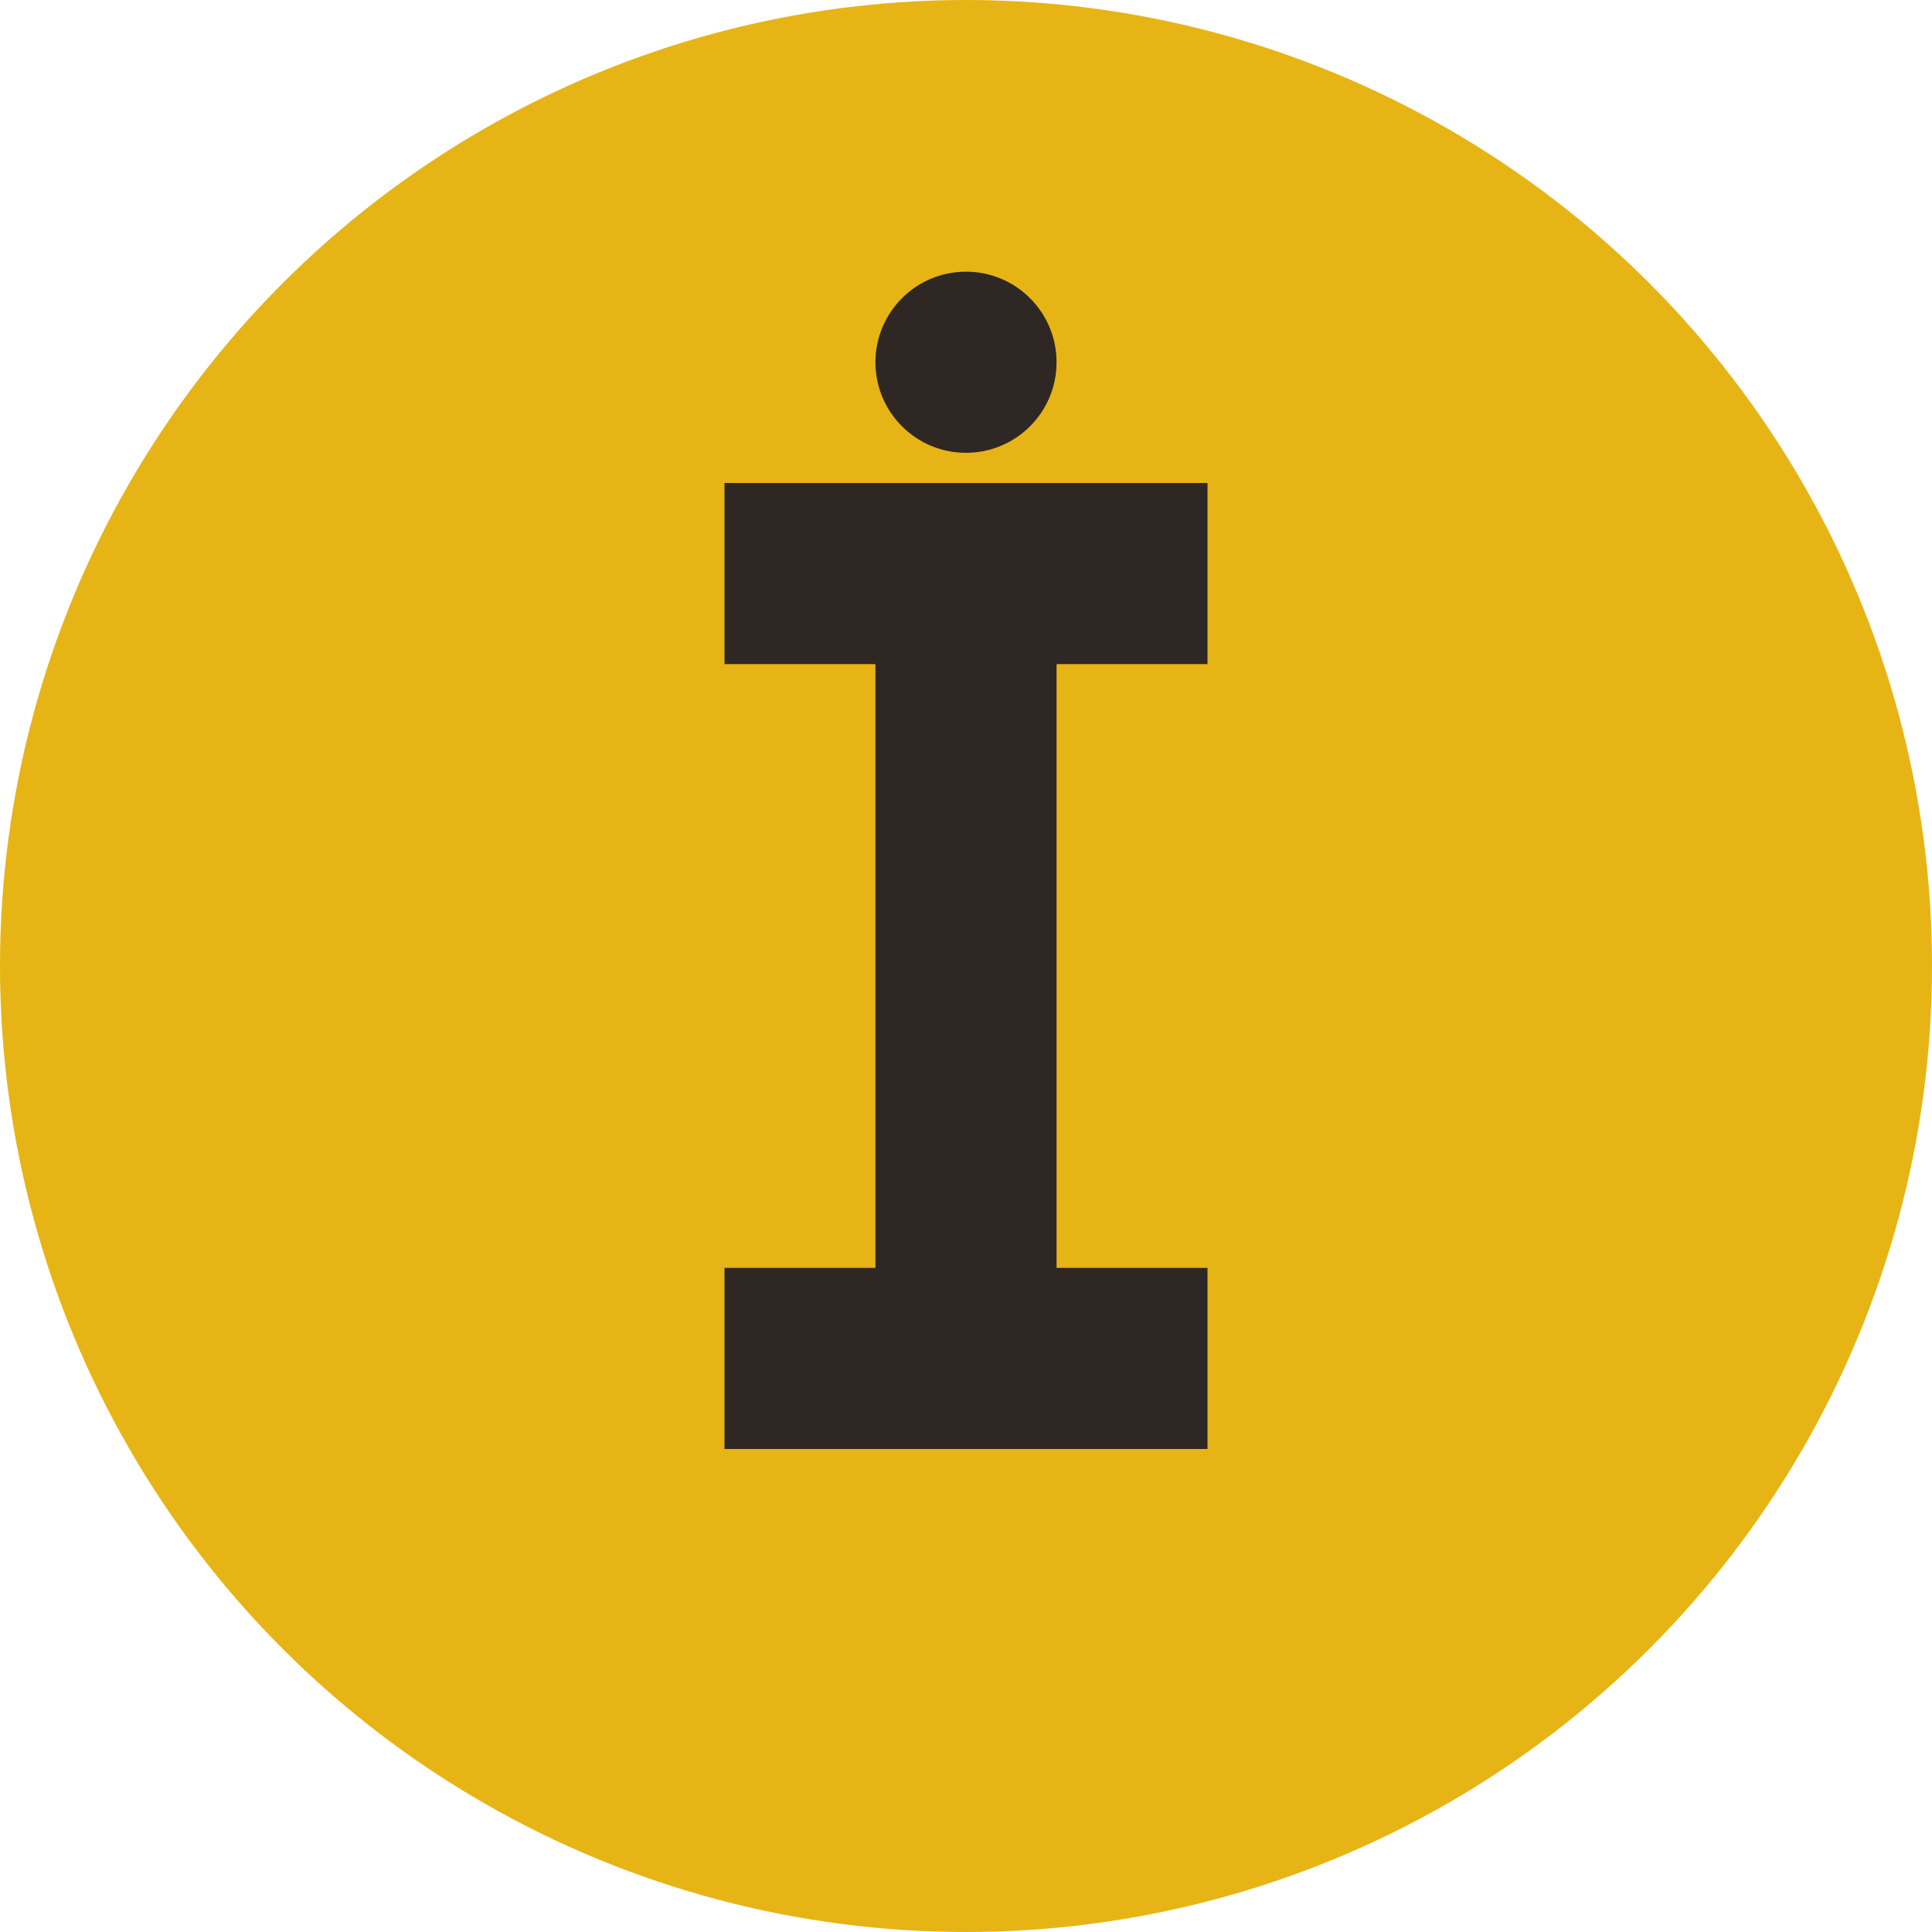
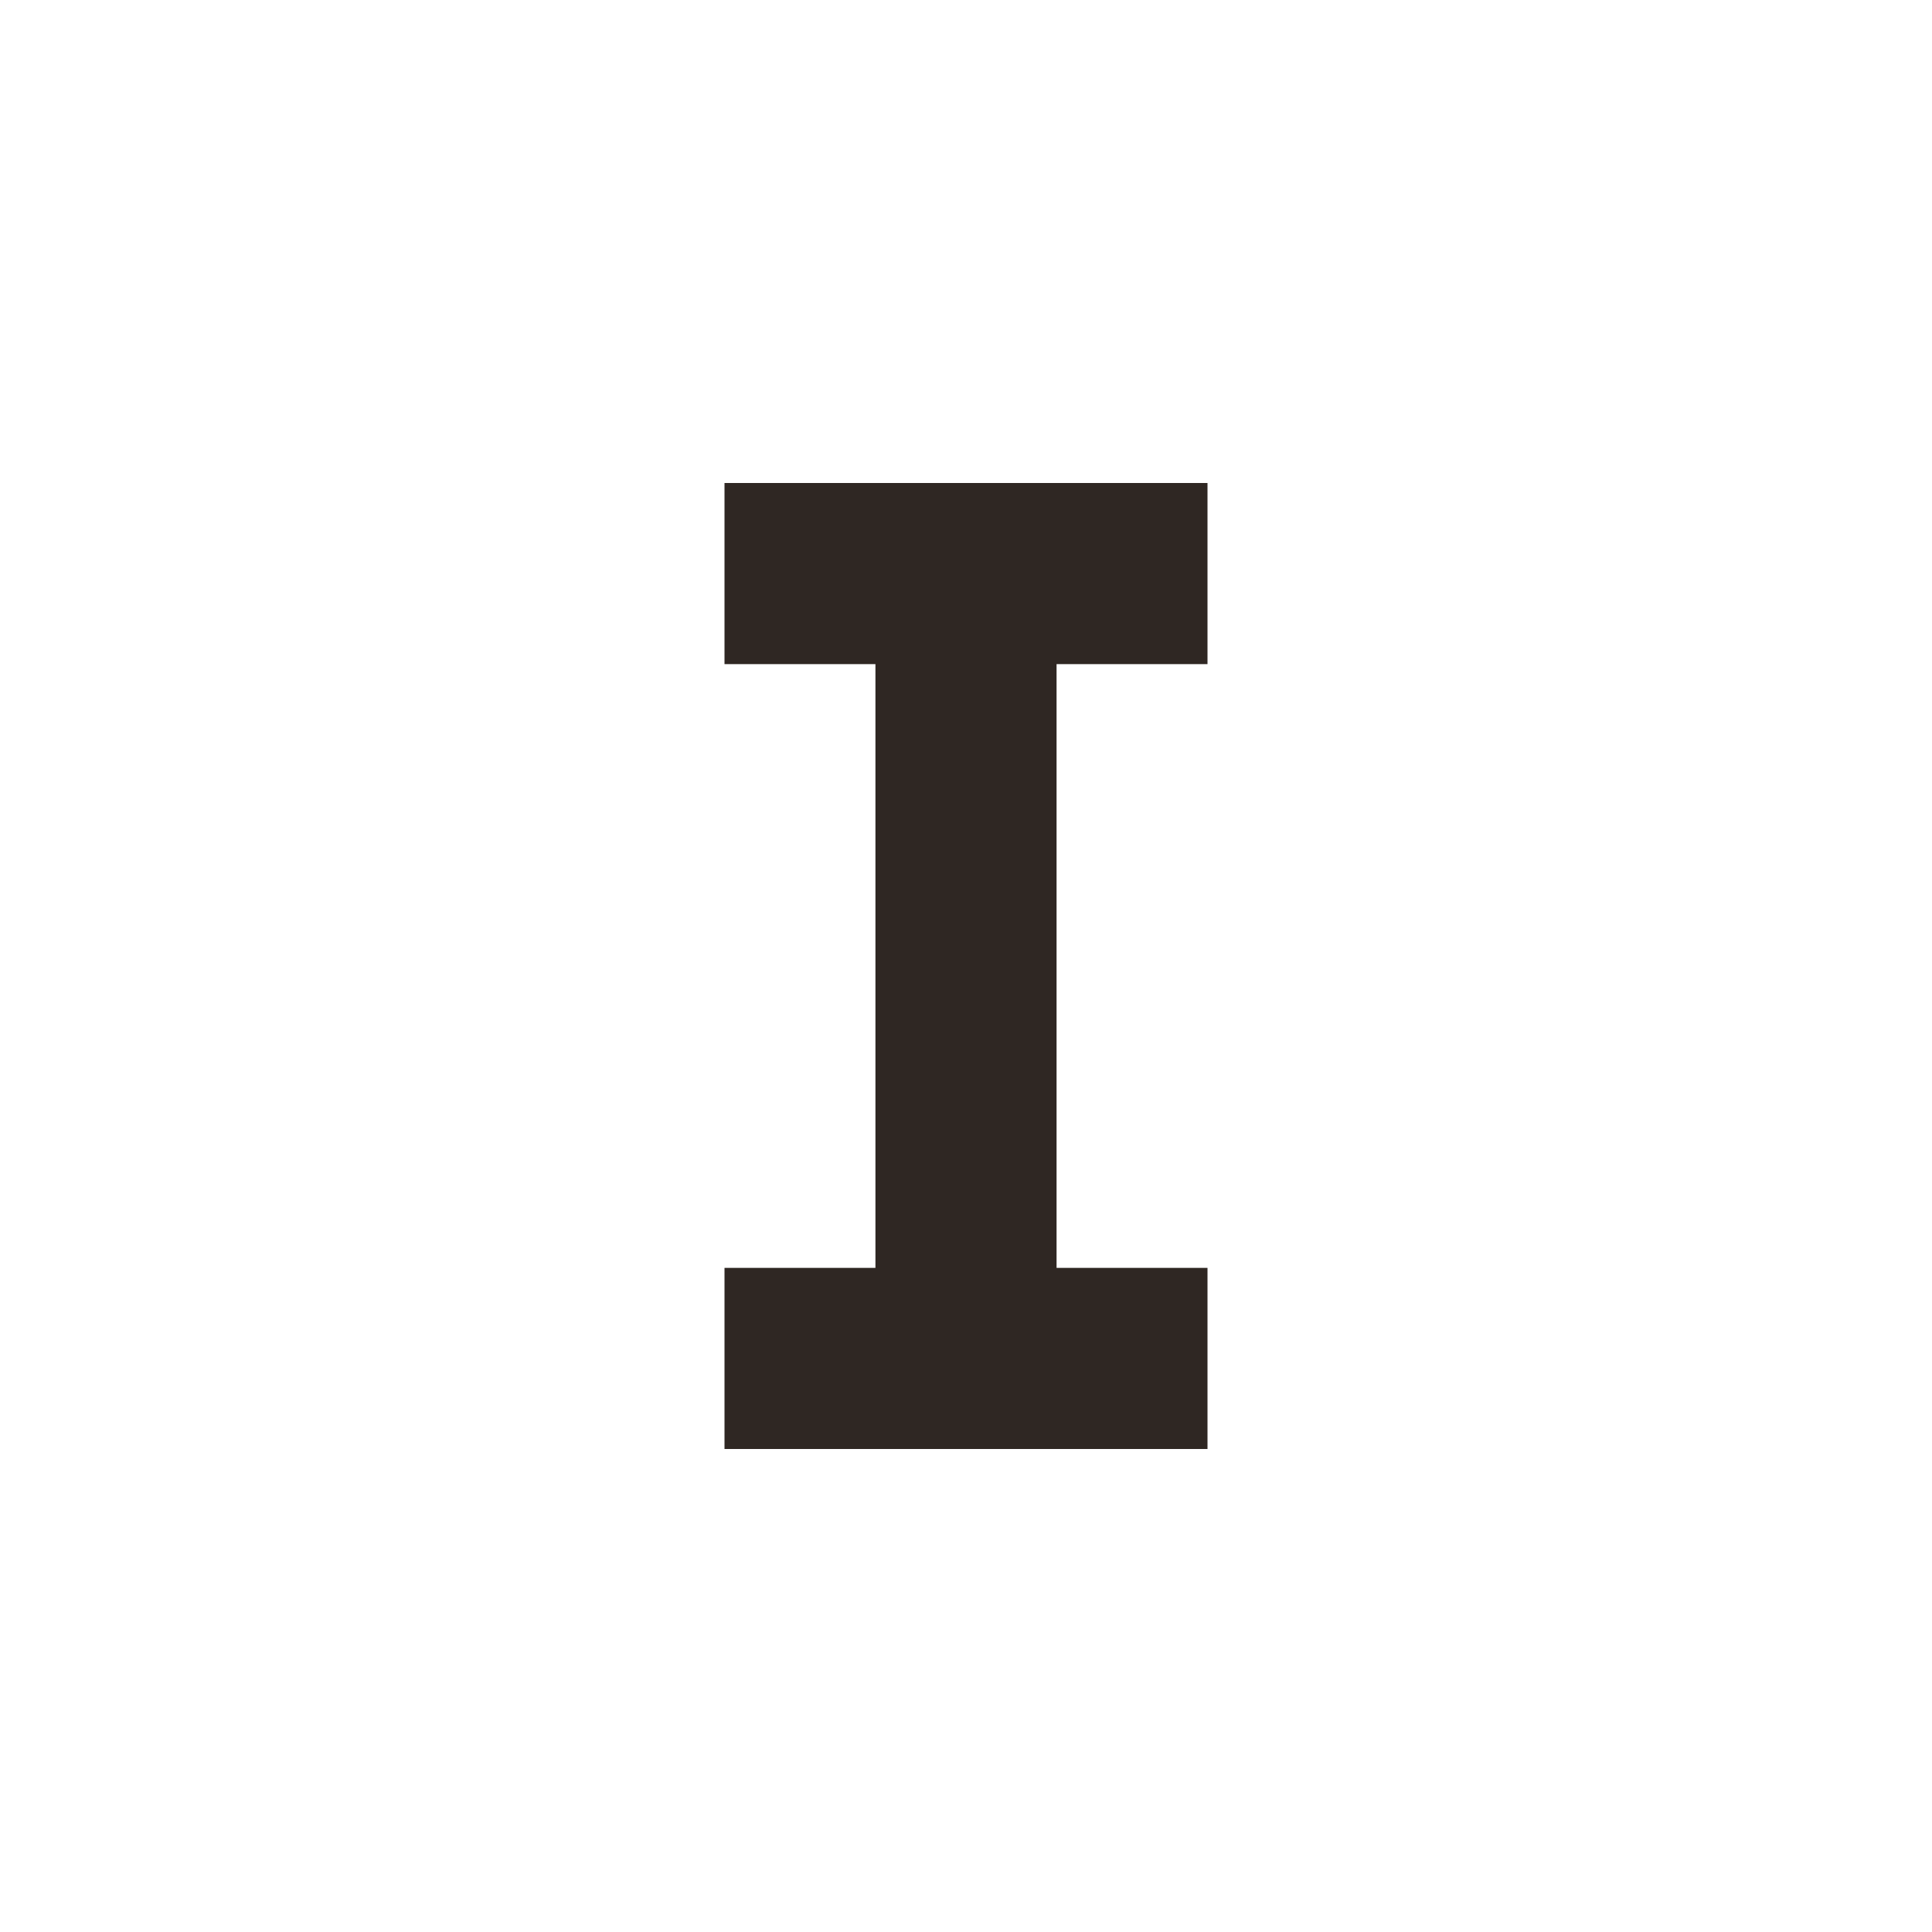
<svg xmlns="http://www.w3.org/2000/svg" width="32" height="32" viewBox="0 0 32 32" fill="none">
-   <circle cx="16" cy="16" r="16" fill="#E7B416" />
  <path d="M12 8h8v3h-2.5v10H20v3H12v-3h2.5V11H12V8z" fill="#2F2723" />
-   <circle cx="16" cy="6" r="1.5" fill="#2F2723" />
</svg>